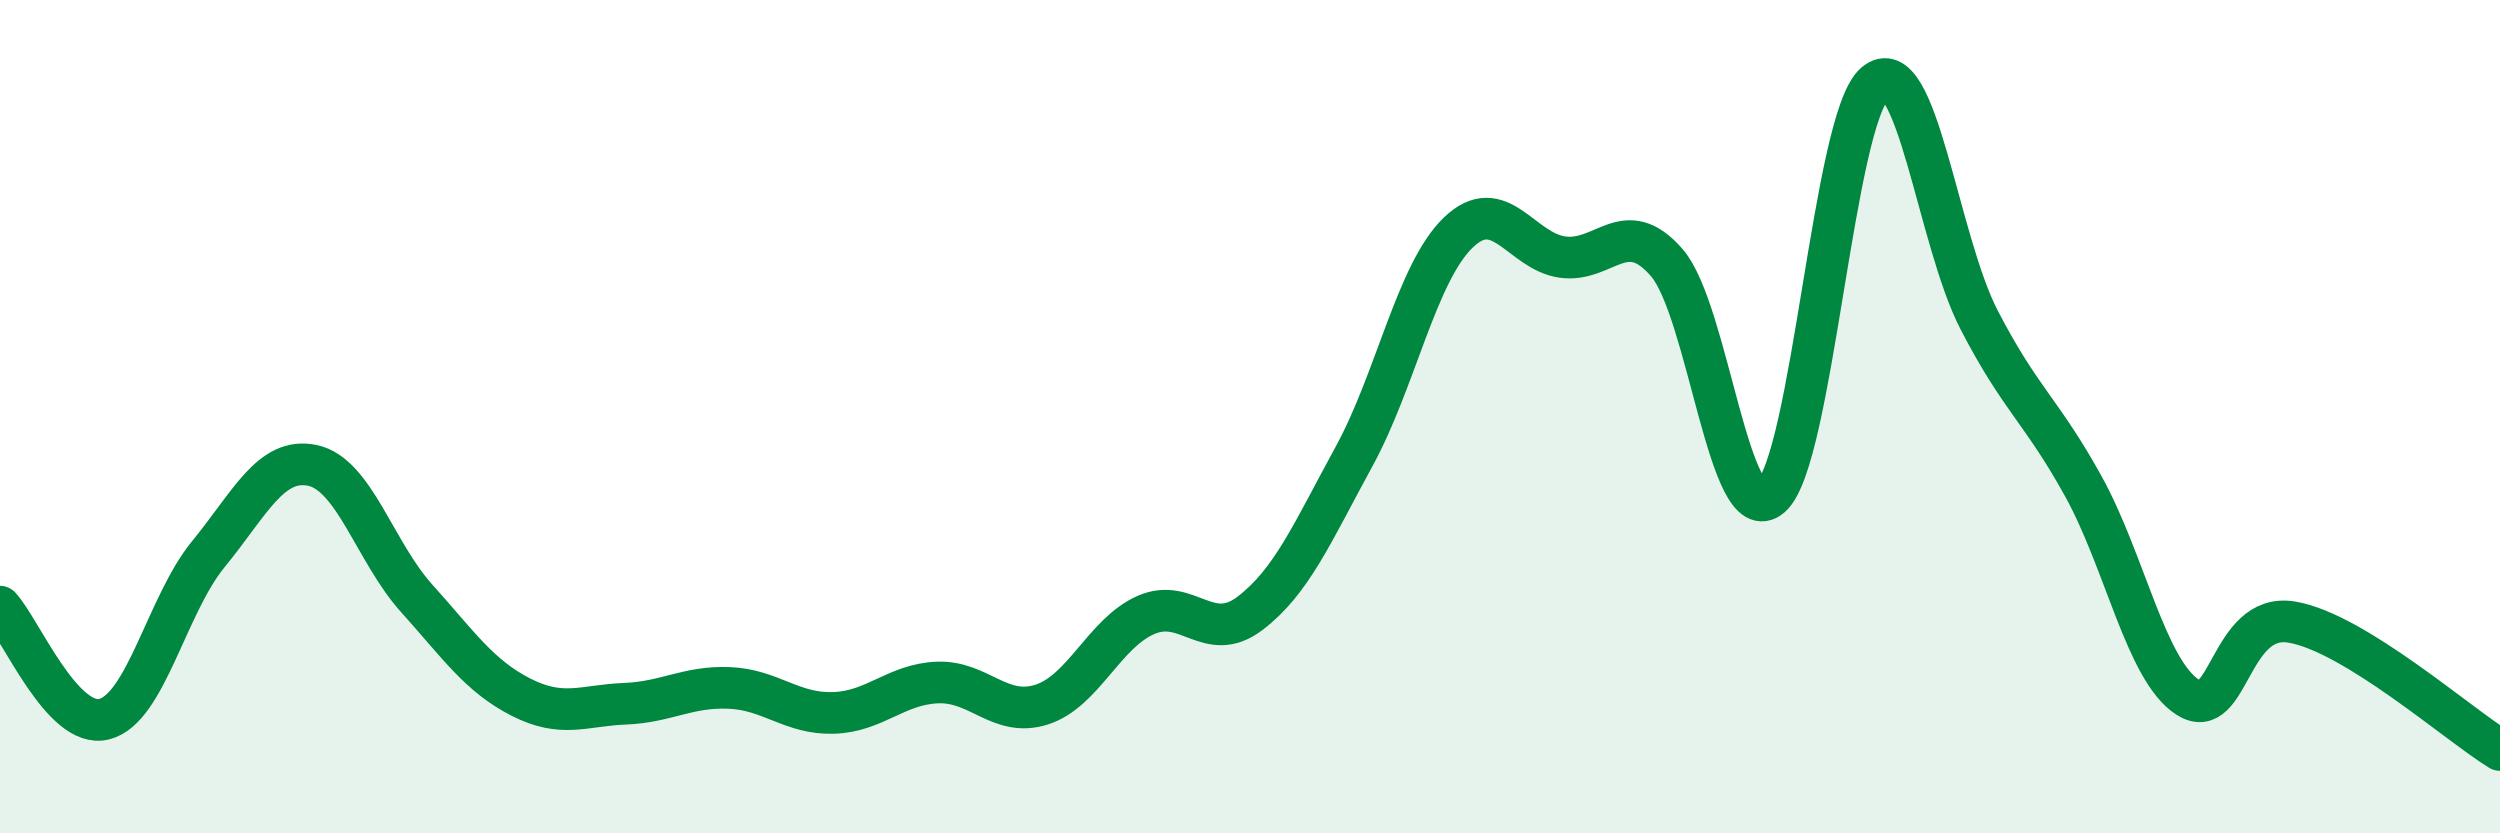
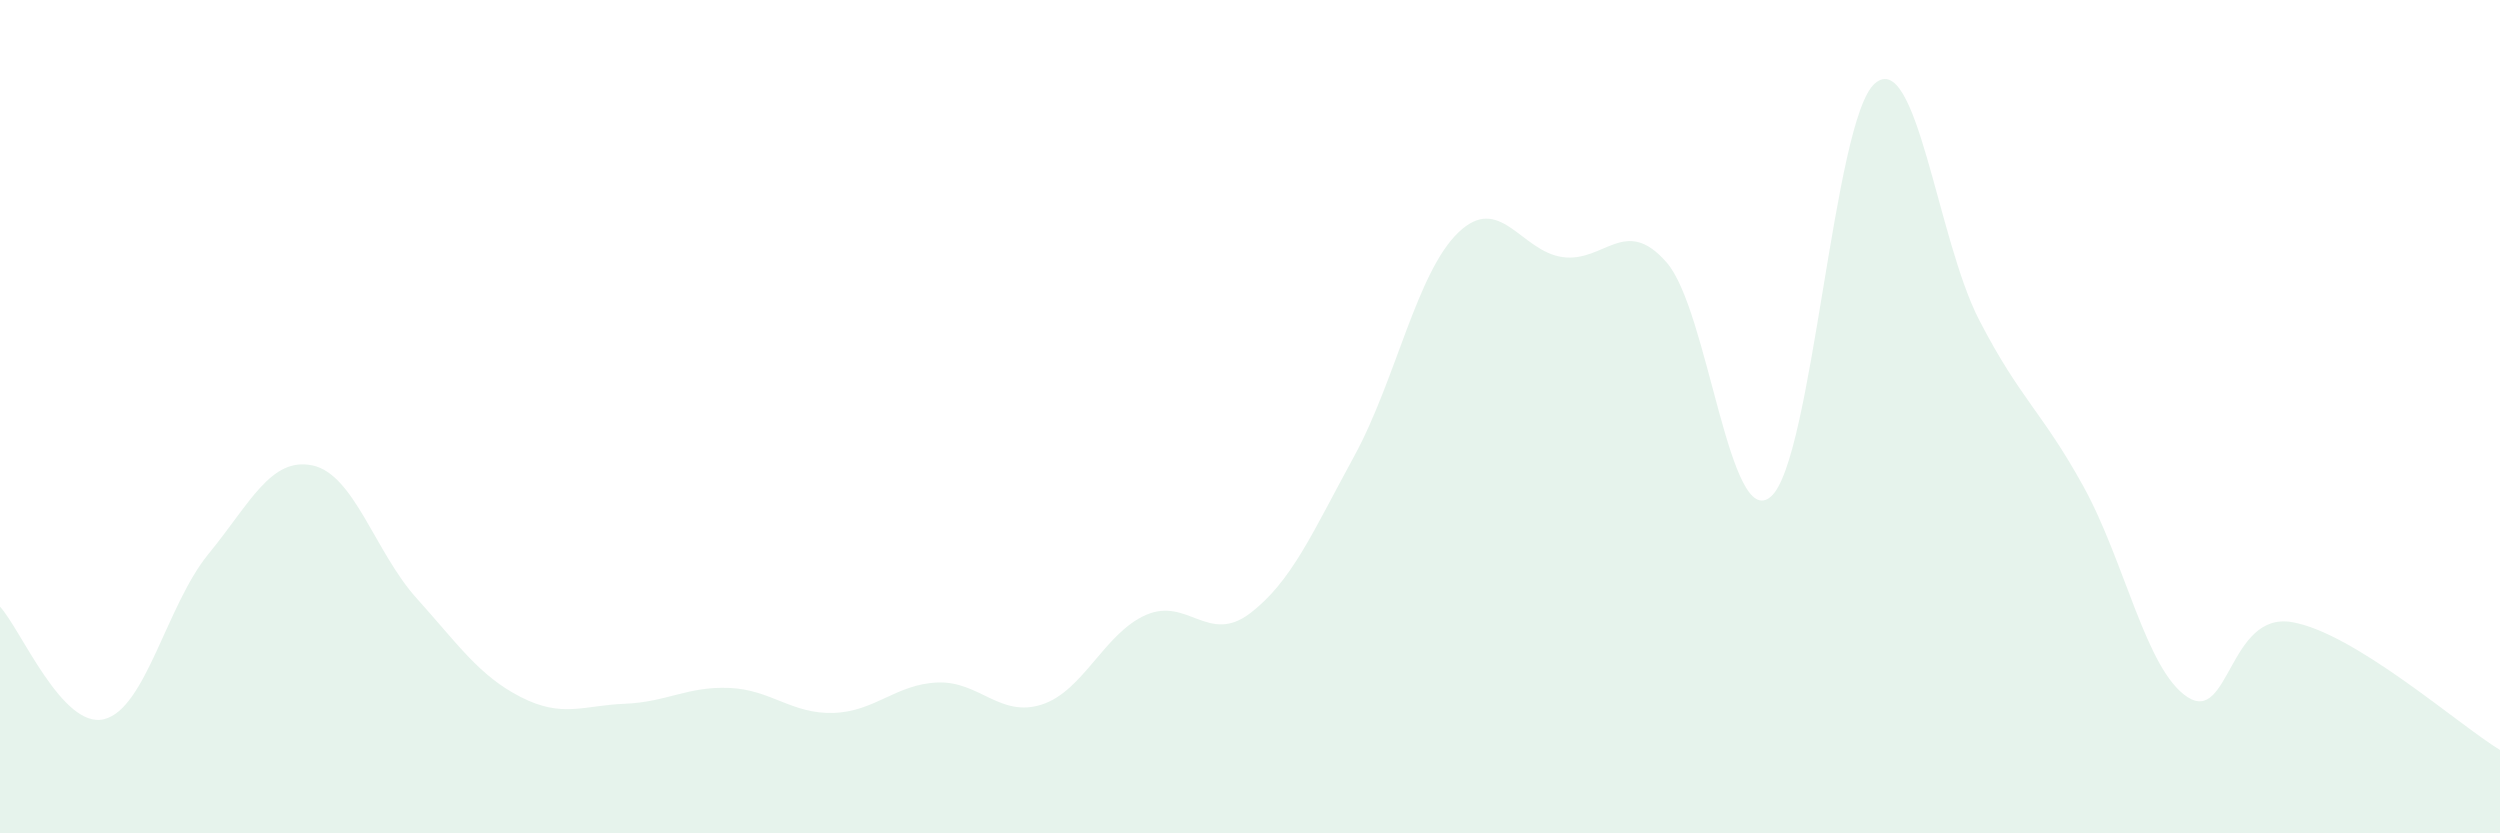
<svg xmlns="http://www.w3.org/2000/svg" width="60" height="20" viewBox="0 0 60 20">
  <path d="M 0,14.56 C 0.5,15.1 1.5,17.51 2.5,17.26 C 3.5,17.01 4,14.52 5,13.3 C 6,12.08 6.5,10.96 7.5,11.17 C 8.5,11.38 9,13.25 10,14.36 C 11,15.47 11.5,16.22 12.5,16.73 C 13.5,17.24 14,16.93 15,16.89 C 16,16.85 16.5,16.47 17.5,16.51 C 18.5,16.55 19,17.14 20,17.11 C 21,17.08 21.5,16.42 22.5,16.38 C 23.5,16.34 24,17.23 25,16.91 C 26,16.59 26.5,15.2 27.5,14.76 C 28.5,14.32 29,15.48 30,14.72 C 31,13.96 31.5,12.78 32.5,10.95 C 33.5,9.12 34,6.54 35,5.58 C 36,4.62 36.5,6.03 37.5,6.17 C 38.5,6.31 39,5.15 40,6.3 C 41,7.45 41.5,12.78 42.5,11.92 C 43.5,11.06 44,2.85 45,2 C 46,1.15 46.5,5.75 47.5,7.68 C 48.5,9.61 49,9.86 50,11.67 C 51,13.48 51.5,16.08 52.5,16.73 C 53.5,17.38 53.5,14.68 55,14.93 C 56.5,15.18 59,17.39 60,18L60 20L0 20Z" fill="#008740" opacity="0.1" stroke-linecap="round" stroke-linejoin="round" />
-   <path d="M 0,14.56 C 0.5,15.1 1.5,17.51 2.5,17.26 C 3.5,17.01 4,14.52 5,13.3 C 6,12.08 6.5,10.96 7.5,11.17 C 8.5,11.38 9,13.25 10,14.36 C 11,15.47 11.5,16.22 12.5,16.73 C 13.5,17.24 14,16.93 15,16.89 C 16,16.85 16.5,16.47 17.5,16.51 C 18.5,16.55 19,17.14 20,17.11 C 21,17.08 21.5,16.42 22.5,16.38 C 23.5,16.34 24,17.23 25,16.91 C 26,16.59 26.5,15.2 27.5,14.76 C 28.5,14.32 29,15.48 30,14.72 C 31,13.96 31.5,12.78 32.5,10.95 C 33.5,9.12 34,6.54 35,5.58 C 36,4.62 36.5,6.03 37.5,6.17 C 38.5,6.31 39,5.15 40,6.3 C 41,7.45 41.5,12.78 42.5,11.92 C 43.5,11.06 44,2.85 45,2 C 46,1.15 46.5,5.75 47.5,7.68 C 48.5,9.61 49,9.86 50,11.67 C 51,13.48 51.5,16.08 52.5,16.73 C 53.5,17.38 53.5,14.68 55,14.93 C 56.5,15.18 59,17.39 60,18" stroke="#008740" stroke-width="1" fill="none" stroke-linecap="round" stroke-linejoin="round" />
</svg>